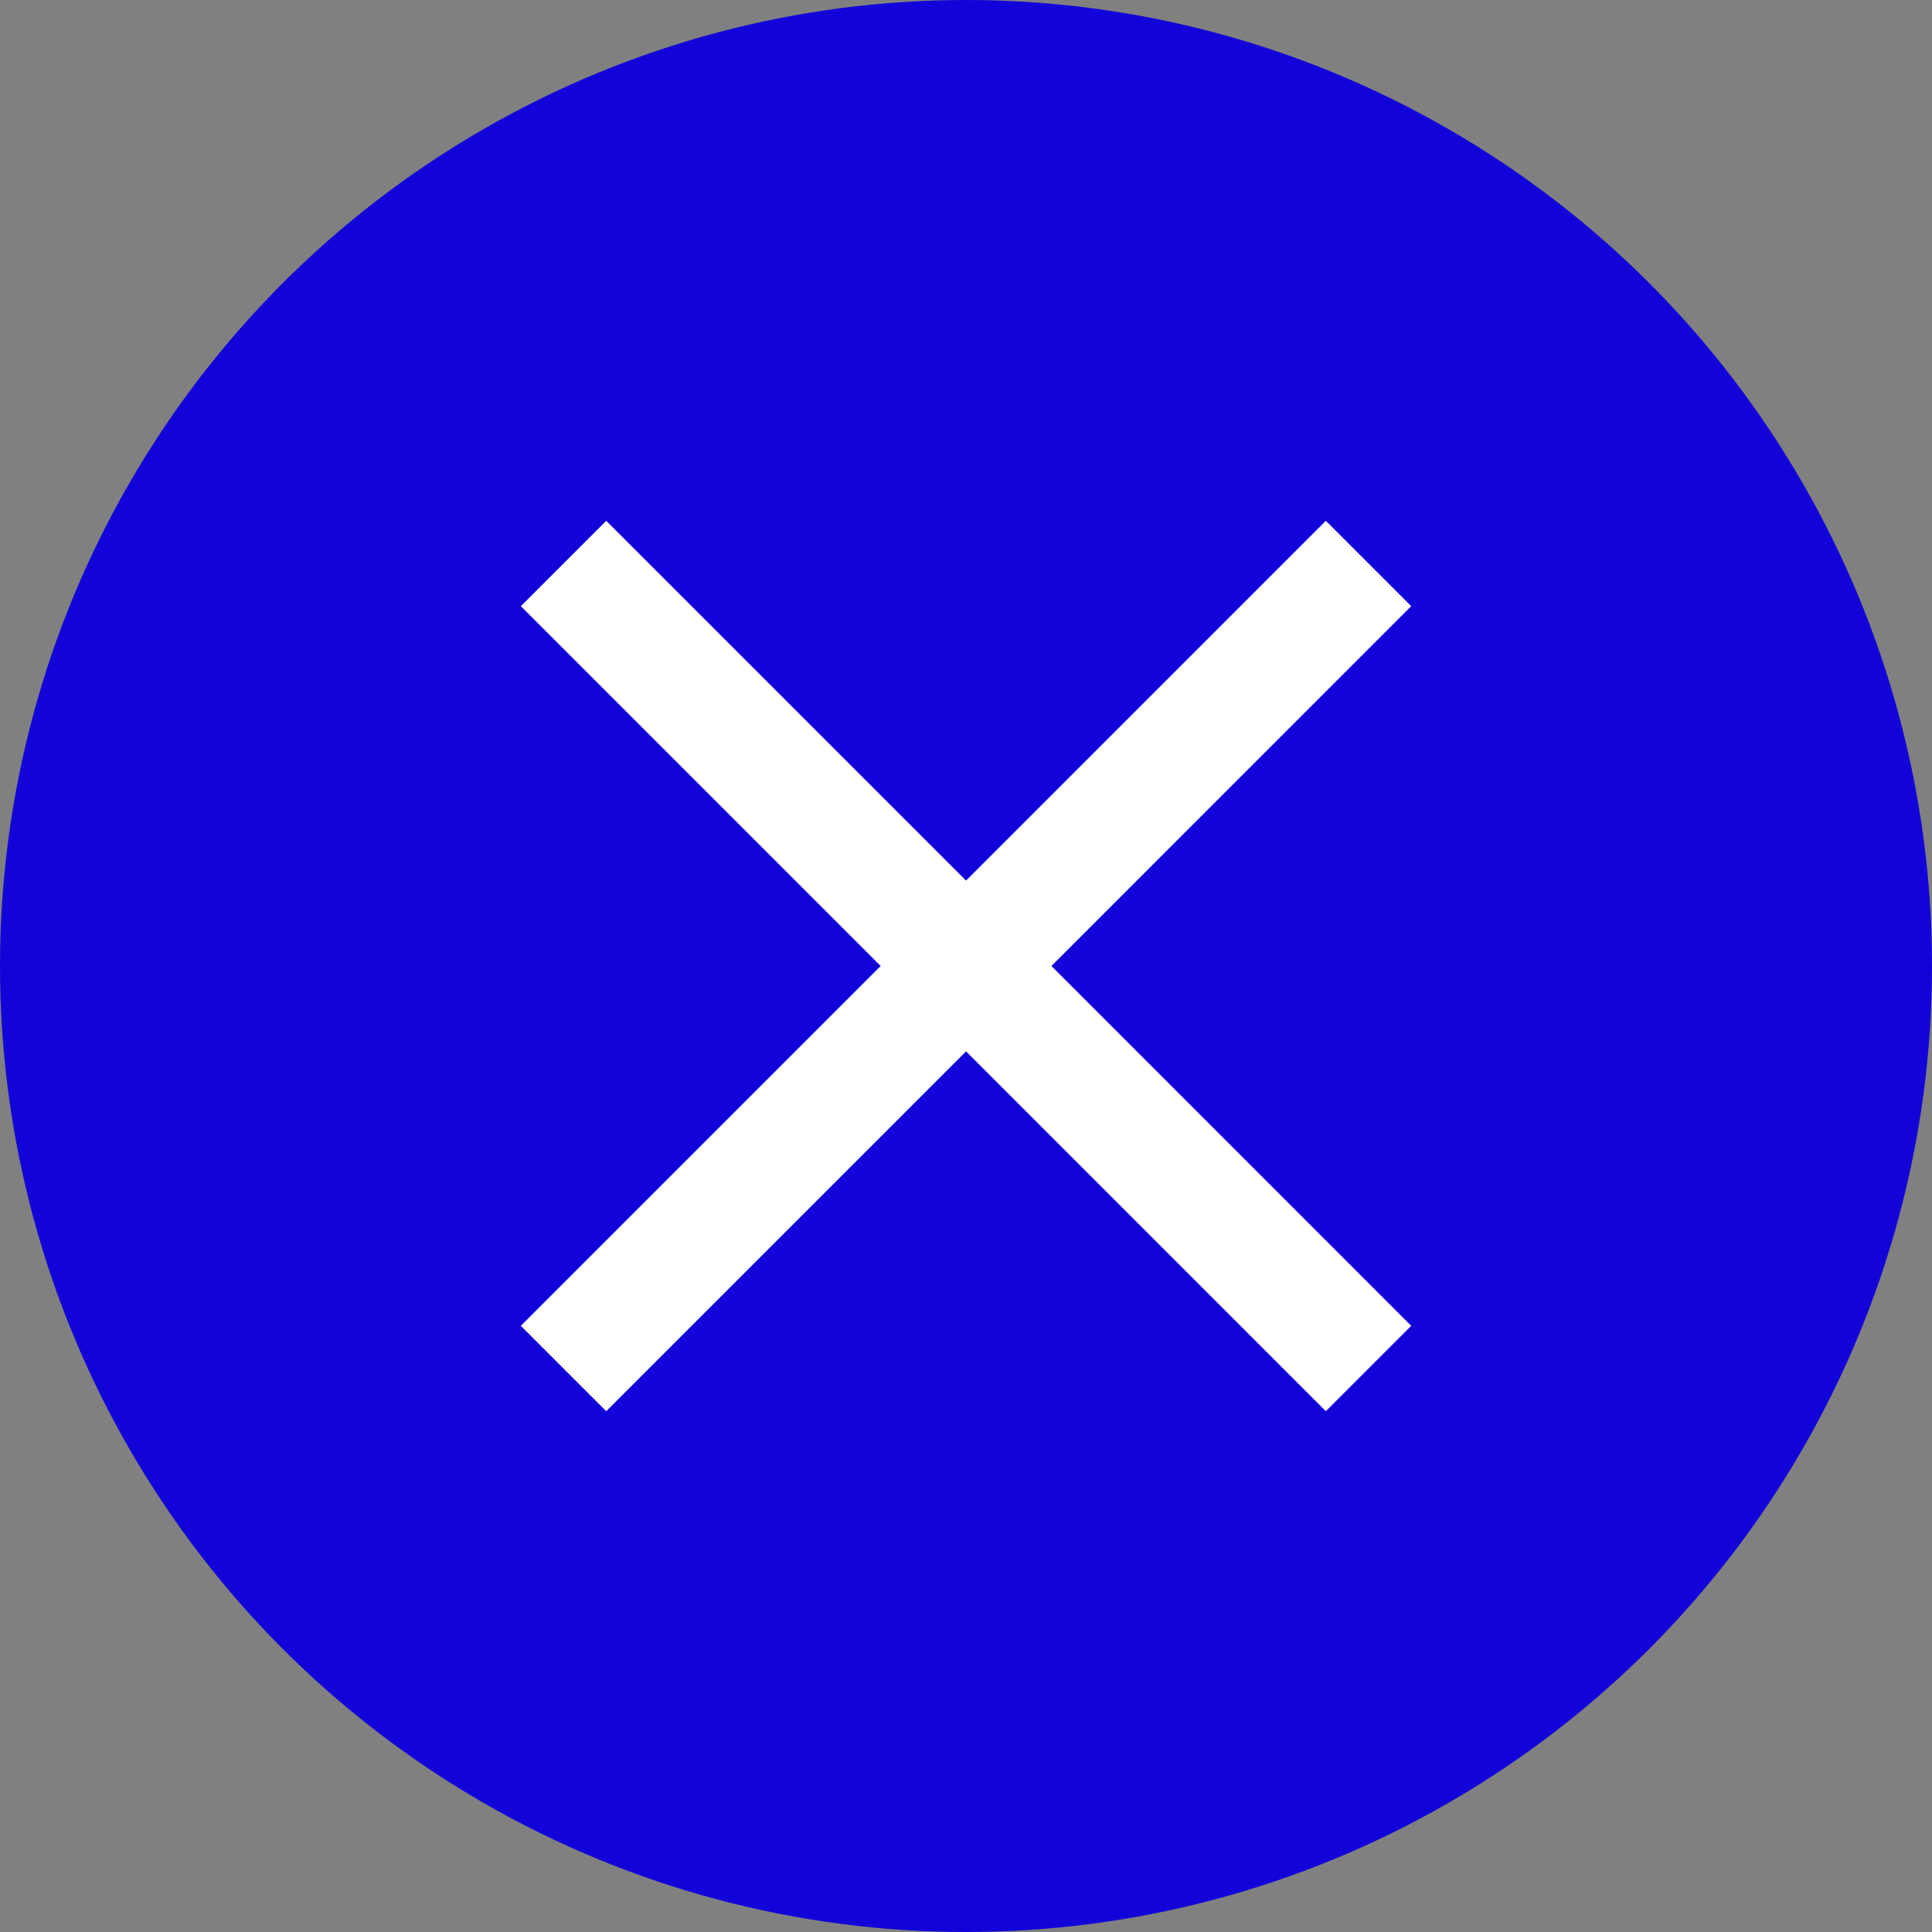
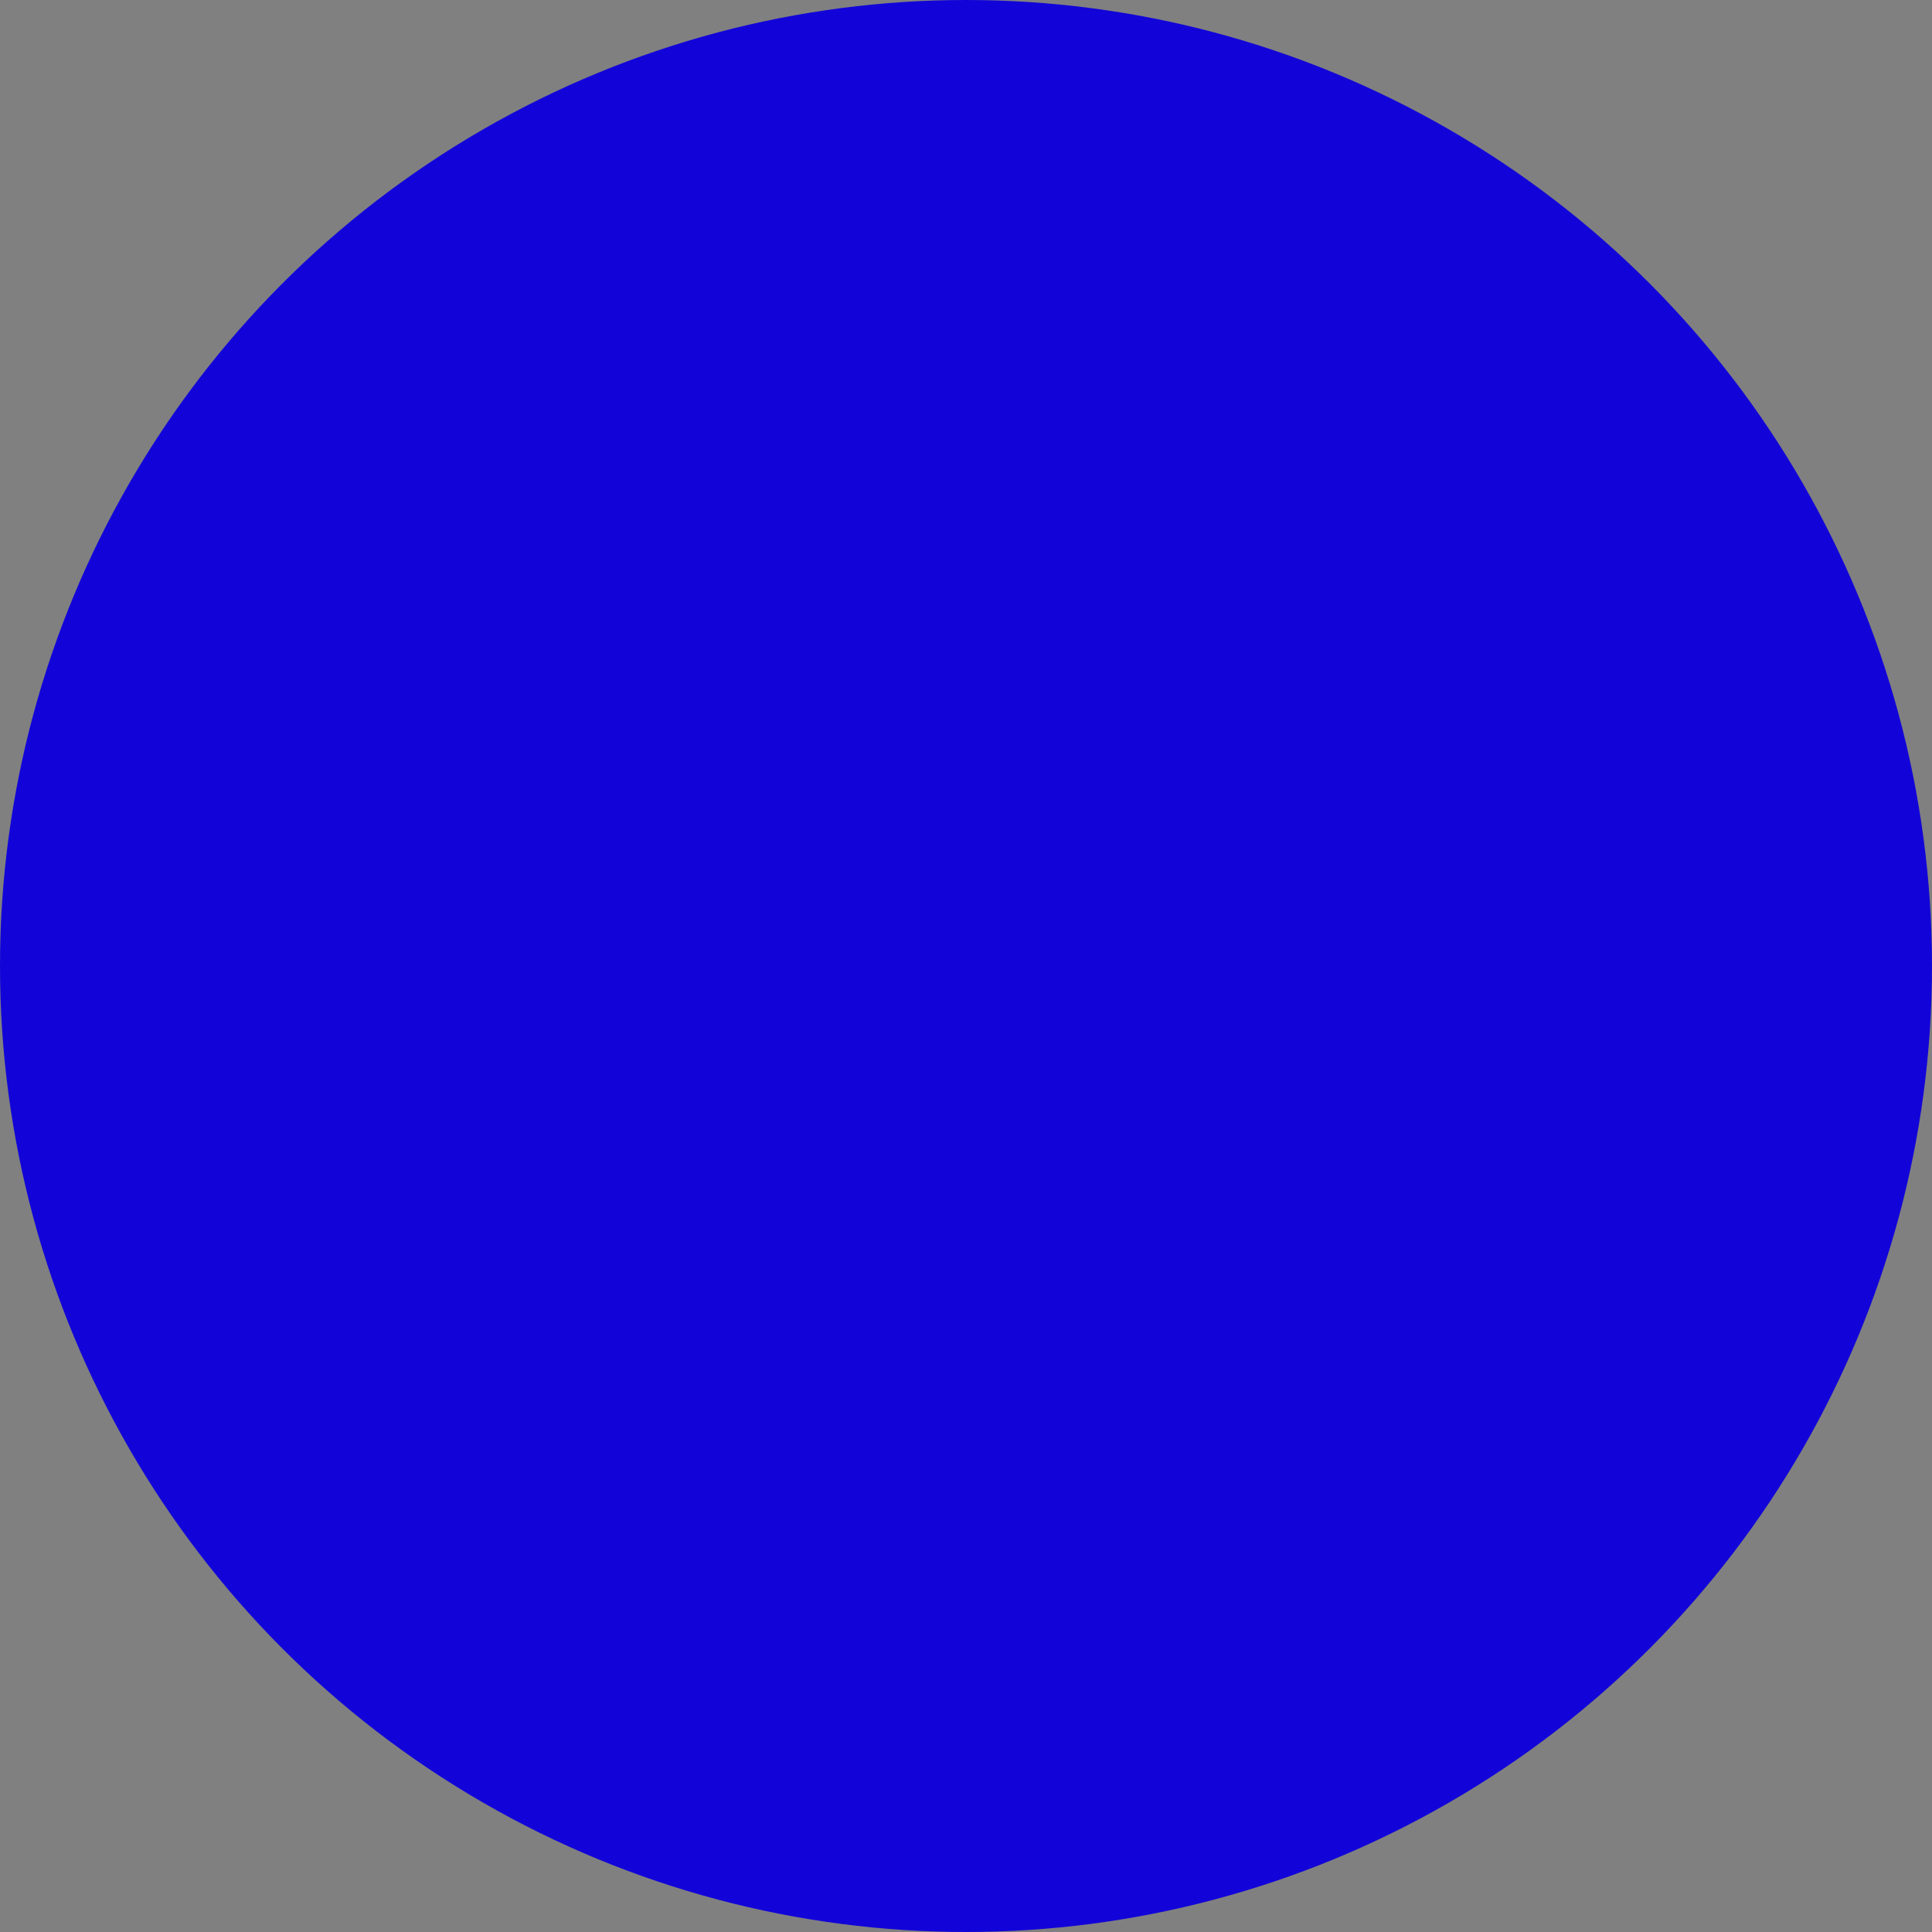
<svg xmlns="http://www.w3.org/2000/svg" width="32" height="32" viewBox="0 0 32 32" fill="none">
  <rect x="0" y="0" width="32" height="32" fill="#808080" stroke="none" />
  <circle cx="16" cy="16" r="16" fill="#1204D8" />
-   <path d="M9.334 9.333L16.001 16M16.001 16L9.334 22.667M16.001 16L22.667 9.333M16.001 16L22.667 22.667" stroke="white" stroke-width="2" />
</svg>